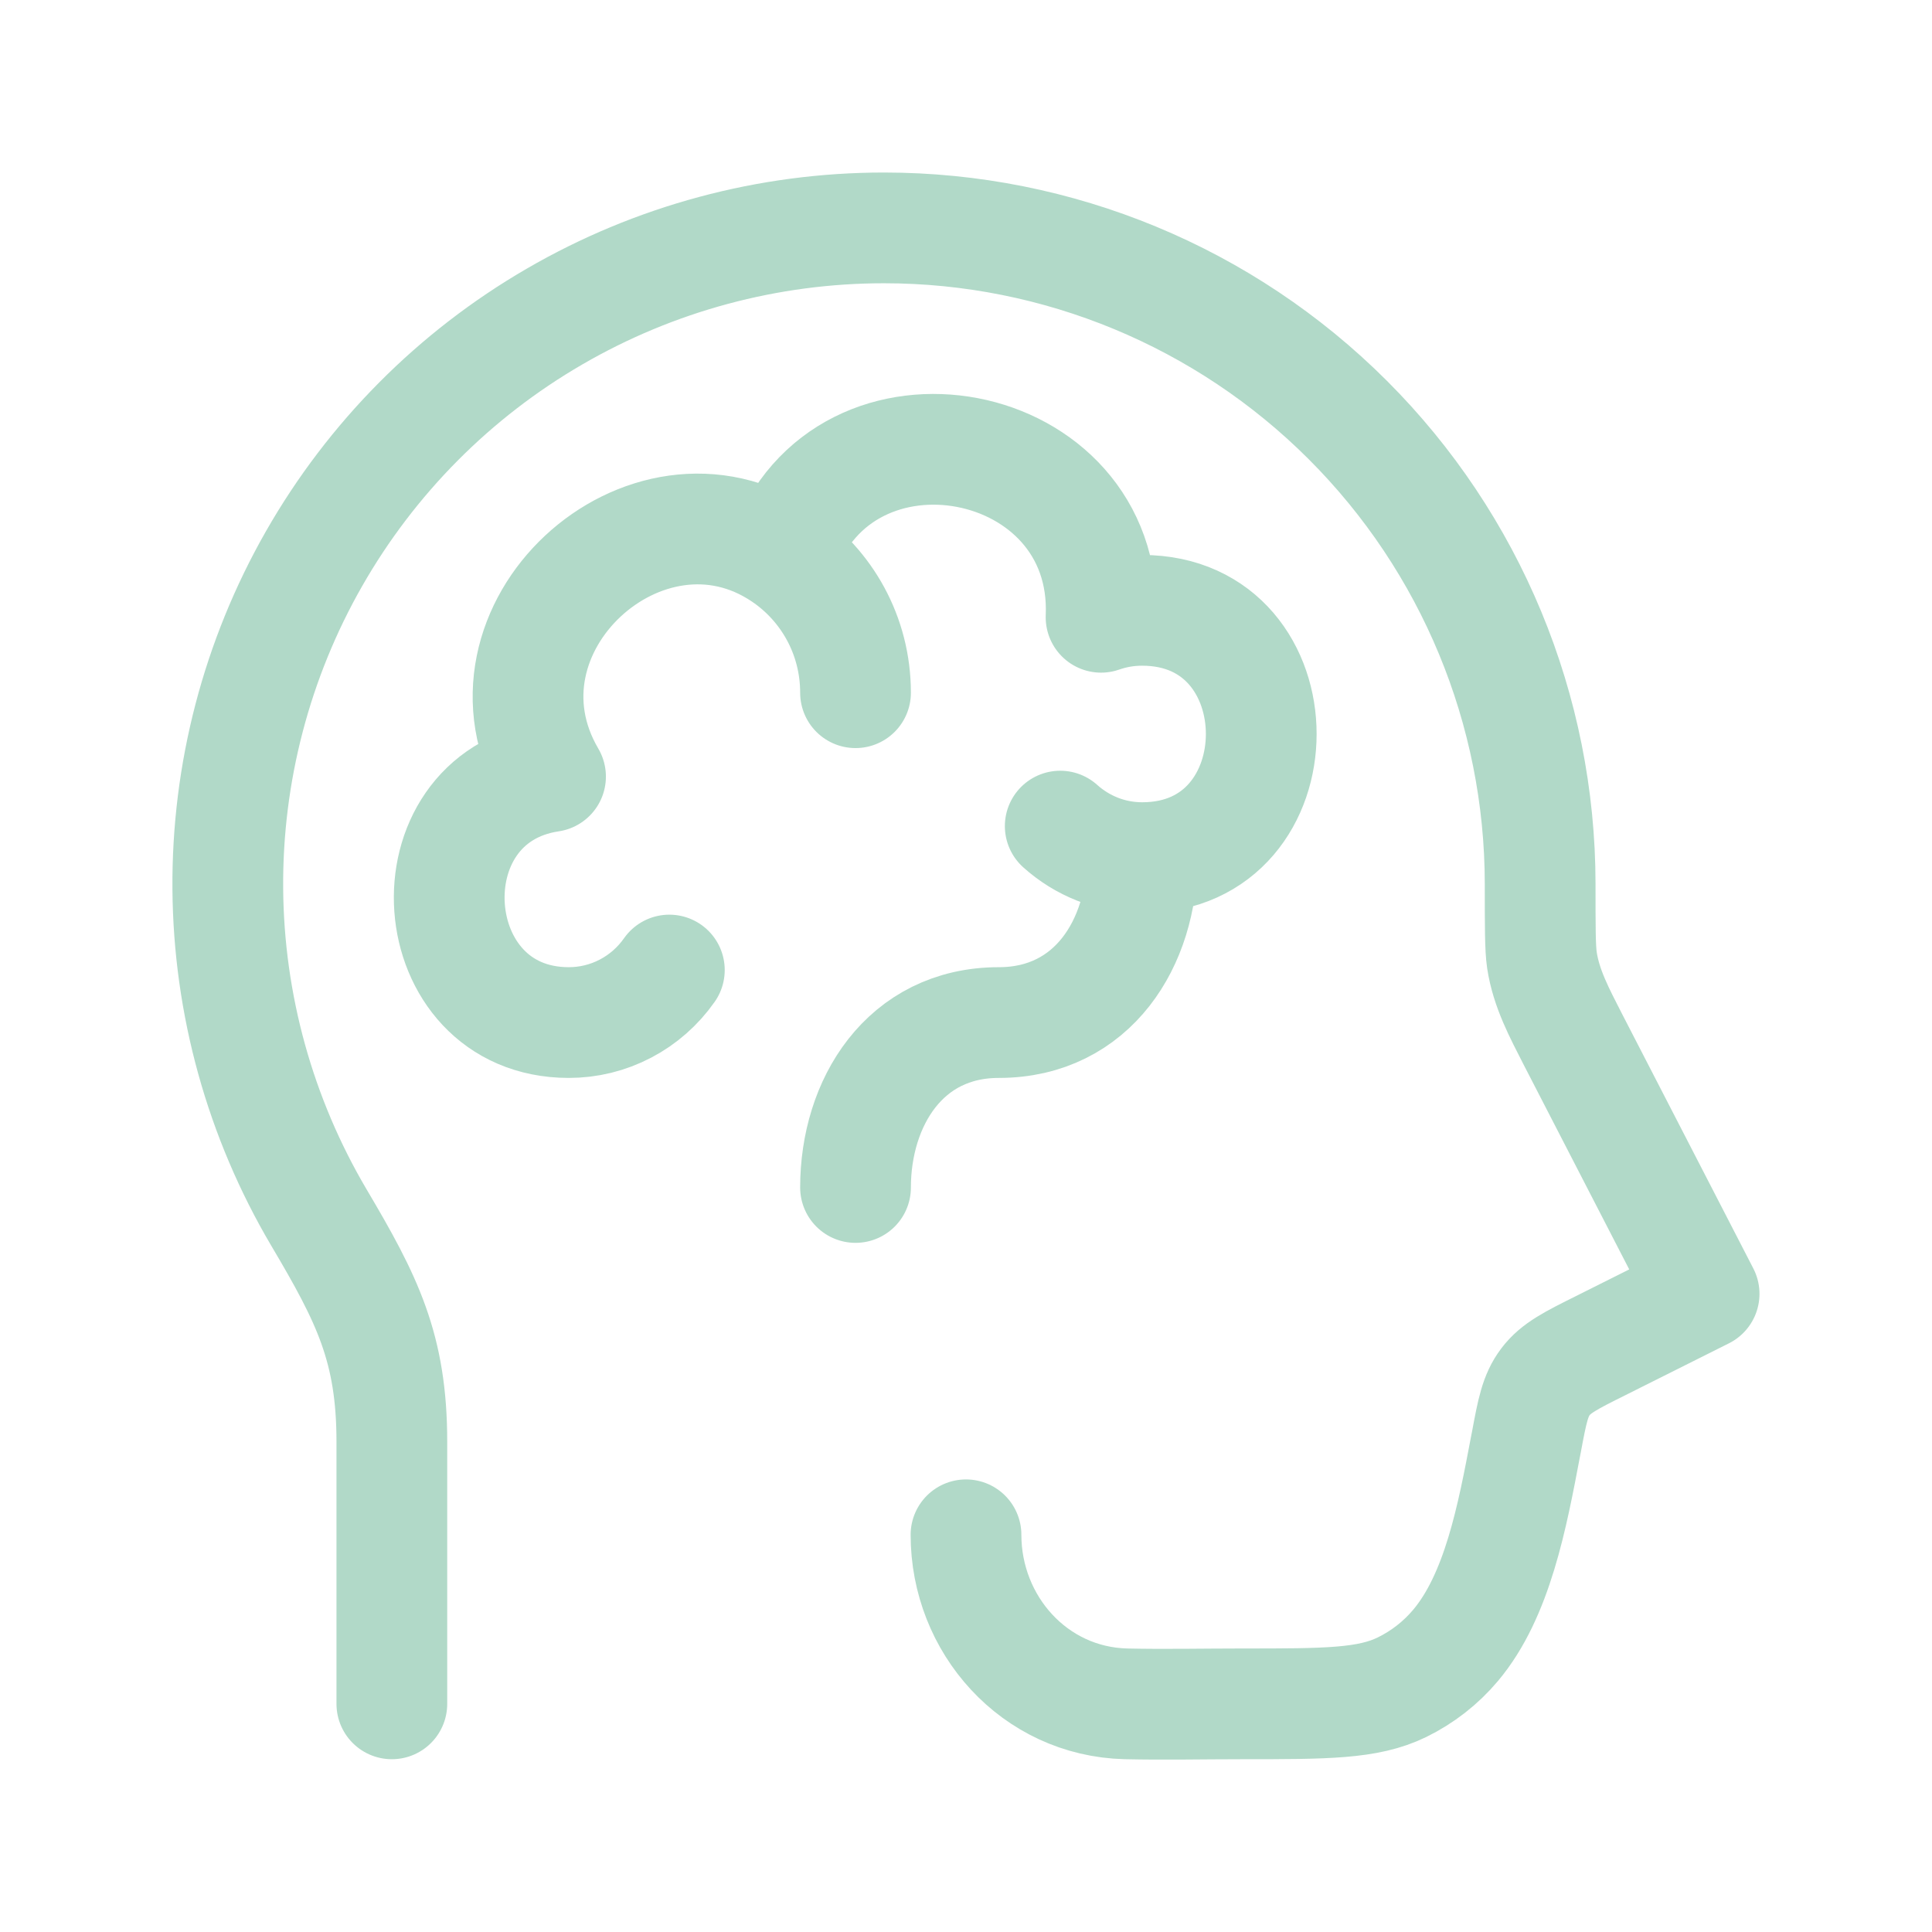
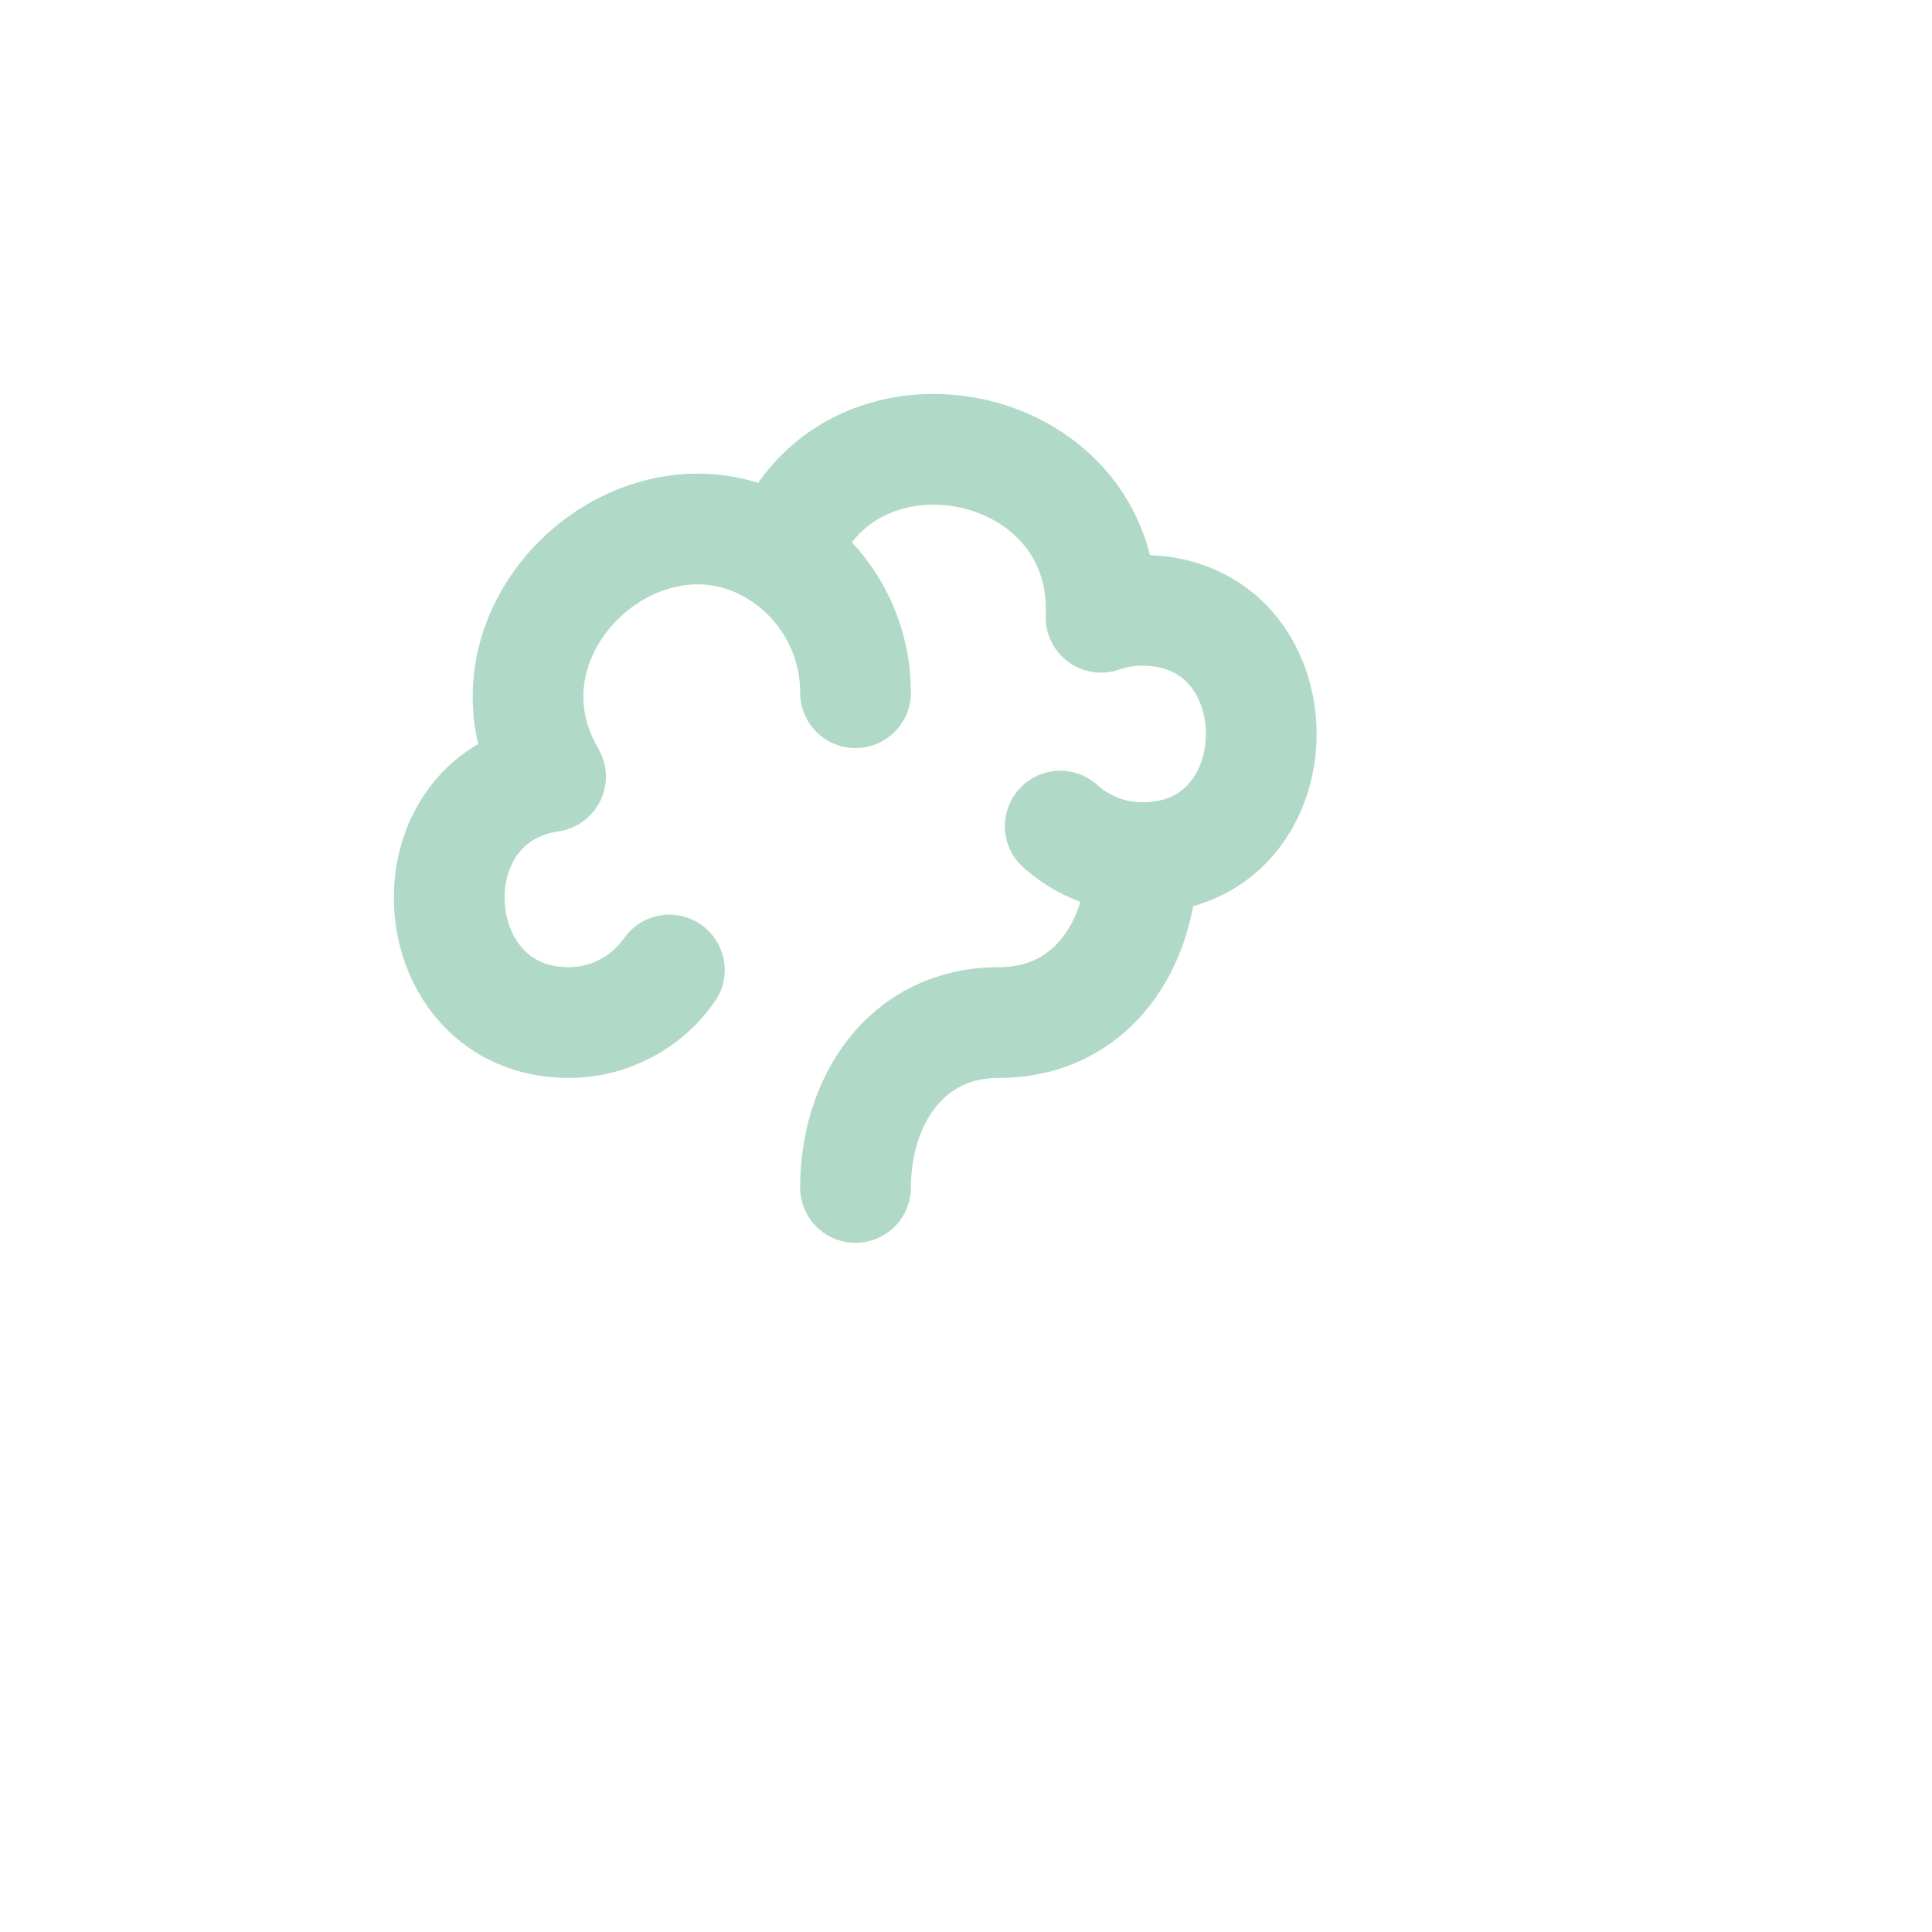
<svg xmlns="http://www.w3.org/2000/svg" width="22" height="22" viewBox="0 0 22 22" fill="none">
-   <path d="M4.462 19.402V16.418C4.462 15.35 4.182 14.794 3.632 13.865C2.962 12.73 2.604 11.439 2.594 10.121C2.584 8.803 2.923 7.506 3.576 6.362C4.23 5.217 5.174 4.266 6.314 3.605C7.454 2.943 8.748 2.595 10.066 2.595C12.047 2.595 13.947 3.382 15.348 4.783C16.75 6.184 17.537 8.084 17.538 10.065C17.538 10.553 17.538 10.796 17.558 10.932C17.607 11.258 17.76 11.539 17.908 11.83L19.405 14.733L18.229 15.322C17.888 15.492 17.718 15.577 17.599 15.734C17.48 15.891 17.447 16.069 17.381 16.423L17.374 16.458C17.22 17.272 17.051 18.17 16.575 18.736C16.407 18.936 16.199 19.098 15.964 19.213C15.577 19.402 15.1 19.402 14.147 19.402C13.706 19.402 13.263 19.412 12.822 19.402C11.777 19.376 11 18.497 11 17.477" stroke="#B1D9C8" stroke-width="1.261" stroke-linecap="round" stroke-linejoin="round" />
  <path d="M13.006 9.766C12.648 9.766 12.321 9.63 12.073 9.407M13.006 9.766C13.006 10.73 12.448 11.644 11.374 11.644C10.3 11.644 9.742 12.559 9.742 13.522M13.006 9.766C14.814 9.766 14.814 6.95 13.006 6.95C12.842 6.95 12.686 6.977 12.538 7.029C12.626 4.93 9.6 4.36 8.914 6.327M8.914 6.327C9.414 6.664 9.742 7.237 9.742 7.888M8.914 6.327C7.357 5.276 5.282 7.161 6.269 8.843C4.613 9.091 4.79 11.644 6.477 11.644C6.702 11.644 6.923 11.59 7.123 11.485C7.322 11.381 7.493 11.23 7.622 11.046" stroke="#B1D9C8" stroke-width="1.261" stroke-linecap="round" stroke-linejoin="round" />
</svg>